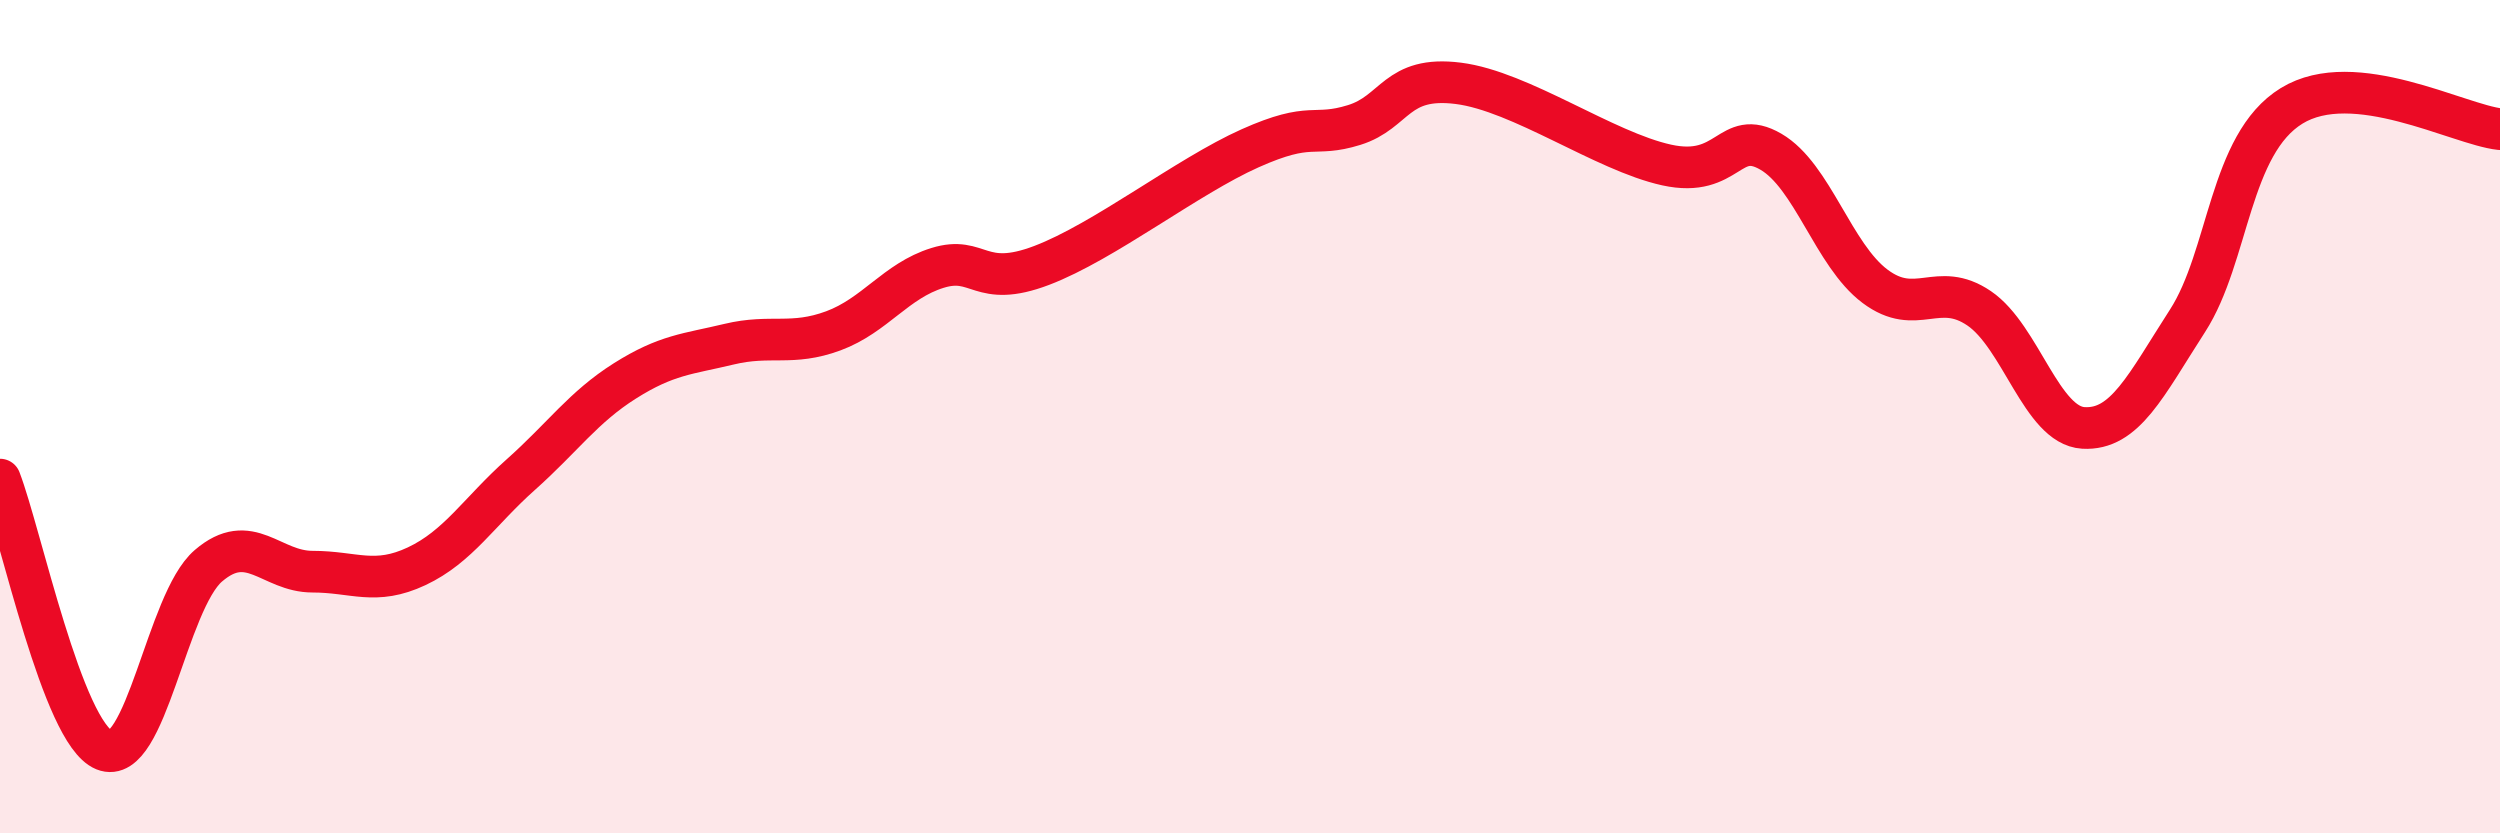
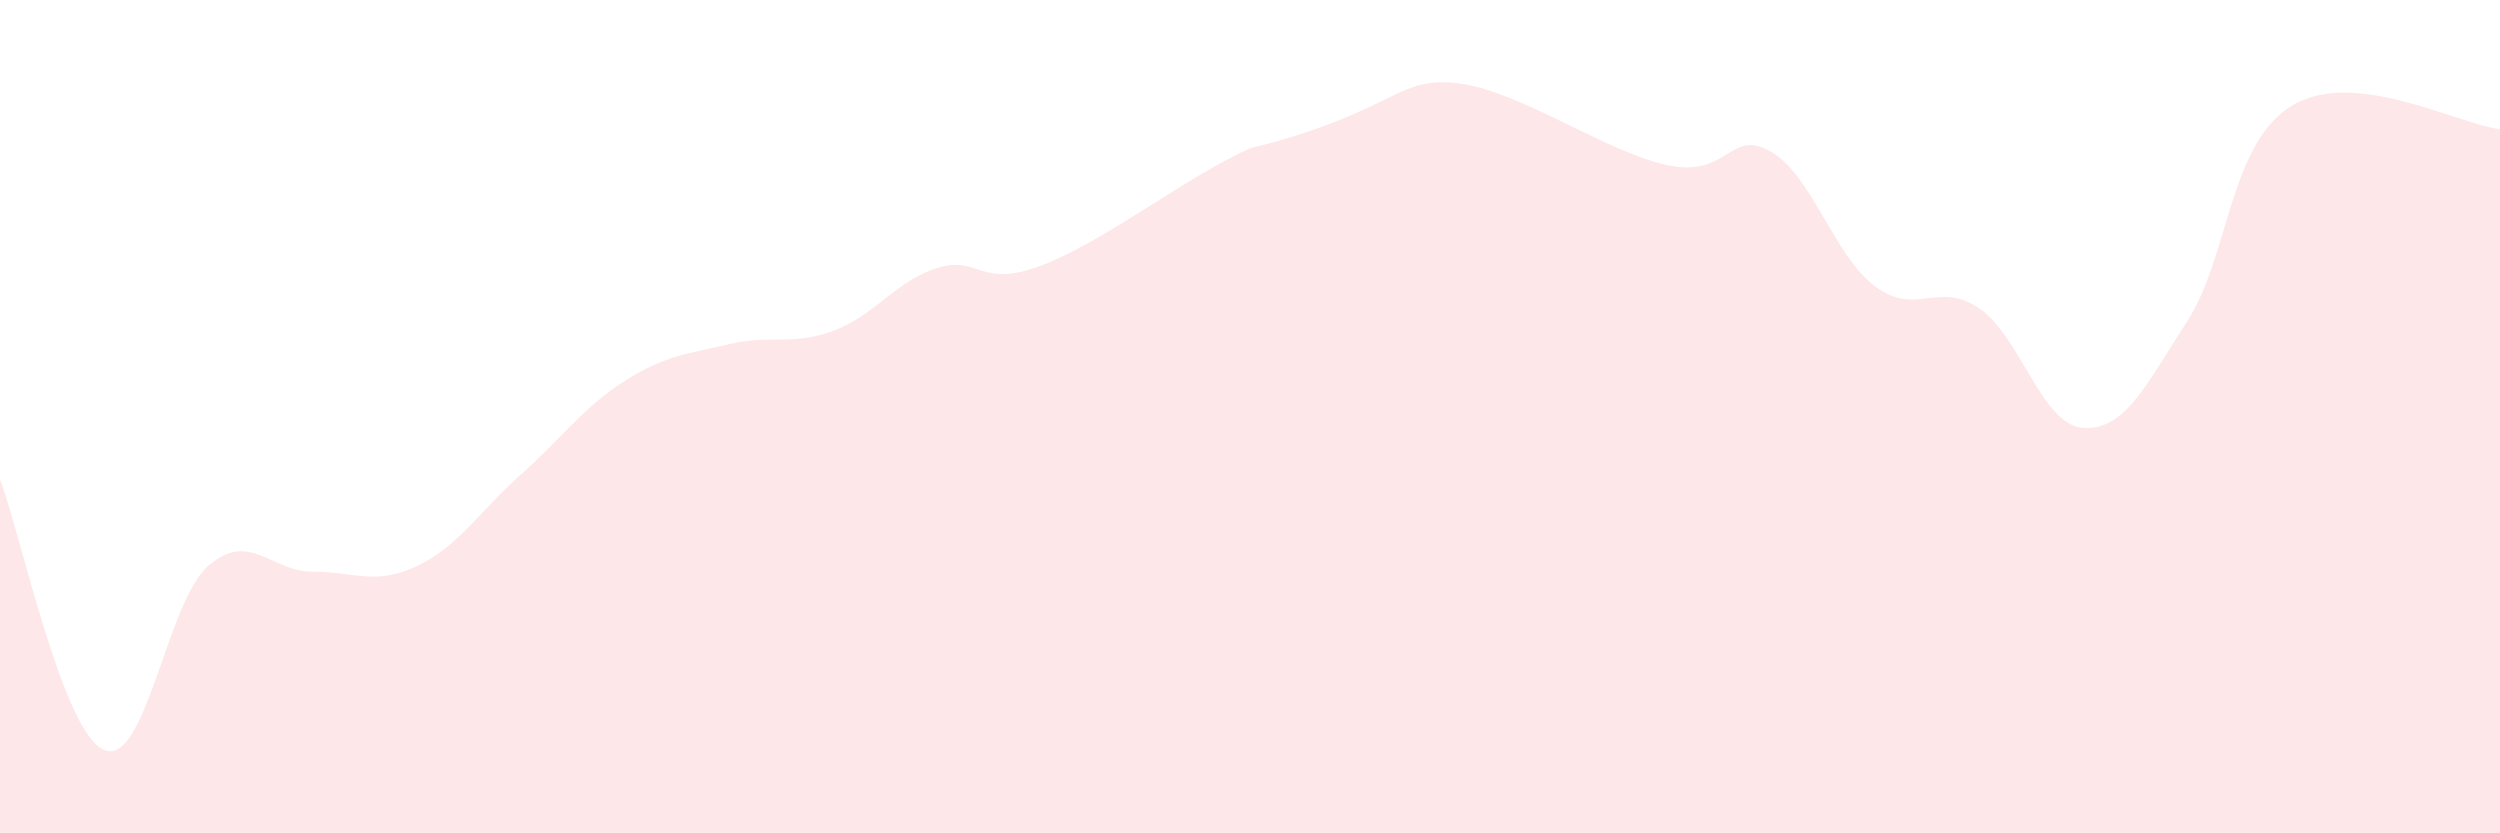
<svg xmlns="http://www.w3.org/2000/svg" width="60" height="20" viewBox="0 0 60 20">
-   <path d="M 0,11.51 C 0.5,12.81 1.5,17.59 2.5,18 C 3.5,18.41 4,14.44 5,13.58 C 6,12.72 6.5,13.72 7.5,13.72 C 8.5,13.72 9,14.06 10,13.59 C 11,13.12 11.5,12.28 12.5,11.39 C 13.5,10.5 14,9.77 15,9.14 C 16,8.51 16.5,8.5 17.5,8.26 C 18.5,8.02 19,8.31 20,7.94 C 21,7.57 21.5,6.74 22.5,6.43 C 23.5,6.12 23.5,6.94 25,6.37 C 26.5,5.8 28.5,4.23 30,3.56 C 31.5,2.89 31.5,3.31 32.5,3 C 33.5,2.69 33.5,1.81 35,2 C 36.5,2.19 38.5,3.63 40,3.96 C 41.5,4.29 41.5,3.06 42.5,3.64 C 43.5,4.22 44,6.12 45,6.87 C 46,7.62 46.5,6.72 47.5,7.4 C 48.5,8.08 49,10.21 50,10.27 C 51,10.33 51.5,9.25 52.5,7.7 C 53.5,6.15 53.5,3.46 55,2.54 C 56.5,1.62 59,2.99 60,3.1L60 20L0 20Z" fill="#EB0A25" opacity="0.1" stroke-linecap="round" stroke-linejoin="round" />
-   <path d="M 0,11.51 C 0.5,12.81 1.5,17.59 2.5,18 C 3.5,18.41 4,14.44 5,13.58 C 6,12.72 6.5,13.72 7.5,13.72 C 8.5,13.72 9,14.06 10,13.59 C 11,13.12 11.5,12.28 12.5,11.39 C 13.5,10.5 14,9.77 15,9.14 C 16,8.51 16.5,8.5 17.5,8.26 C 18.5,8.02 19,8.31 20,7.94 C 21,7.57 21.5,6.74 22.5,6.43 C 23.5,6.12 23.5,6.94 25,6.37 C 26.5,5.8 28.5,4.23 30,3.56 C 31.5,2.89 31.5,3.31 32.5,3 C 33.5,2.69 33.5,1.81 35,2 C 36.5,2.19 38.5,3.63 40,3.96 C 41.5,4.29 41.5,3.06 42.5,3.64 C 43.5,4.22 44,6.12 45,6.87 C 46,7.62 46.5,6.72 47.5,7.4 C 48.5,8.08 49,10.21 50,10.27 C 51,10.33 51.5,9.25 52.5,7.7 C 53.5,6.15 53.5,3.46 55,2.54 C 56.5,1.62 59,2.99 60,3.1" stroke="#EB0A25" stroke-width="1" fill="none" stroke-linecap="round" stroke-linejoin="round" />
+   <path d="M 0,11.51 C 0.5,12.81 1.5,17.59 2.5,18 C 3.5,18.41 4,14.44 5,13.58 C 6,12.72 6.5,13.72 7.5,13.72 C 8.5,13.72 9,14.06 10,13.59 C 11,13.12 11.5,12.28 12.5,11.39 C 13.5,10.5 14,9.77 15,9.14 C 16,8.51 16.5,8.5 17.5,8.26 C 18.5,8.02 19,8.31 20,7.94 C 21,7.57 21.5,6.74 22.5,6.43 C 23.5,6.12 23.5,6.94 25,6.37 C 26.5,5.8 28.5,4.23 30,3.56 C 33.5,2.69 33.5,1.81 35,2 C 36.5,2.19 38.5,3.63 40,3.96 C 41.5,4.29 41.5,3.06 42.5,3.64 C 43.5,4.22 44,6.12 45,6.87 C 46,7.62 46.5,6.72 47.5,7.4 C 48.5,8.08 49,10.21 50,10.27 C 51,10.33 51.5,9.25 52.5,7.7 C 53.5,6.15 53.5,3.46 55,2.54 C 56.5,1.62 59,2.99 60,3.1L60 20L0 20Z" fill="#EB0A25" opacity="0.1" stroke-linecap="round" stroke-linejoin="round" />
</svg>